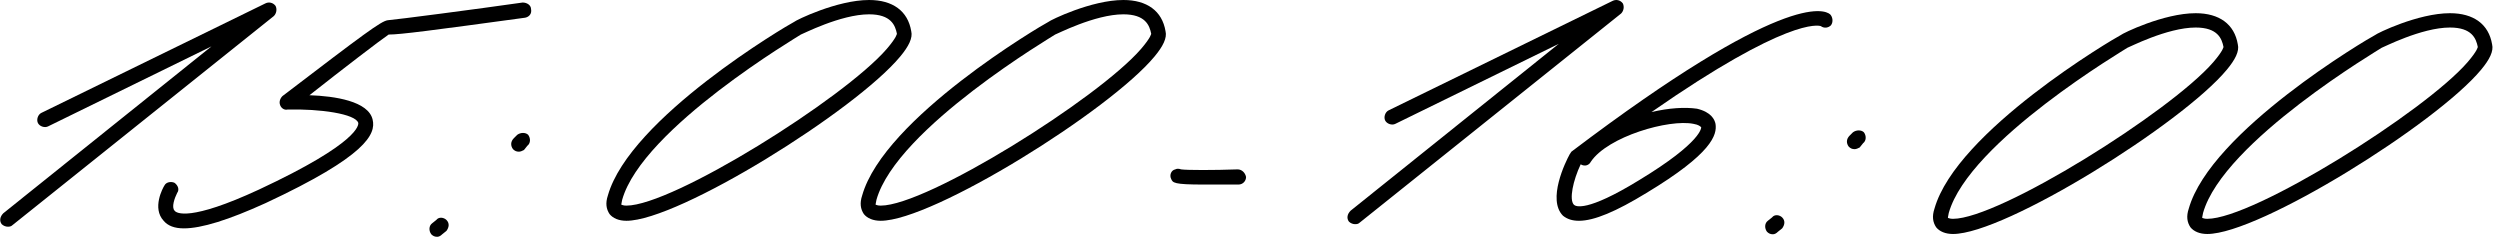
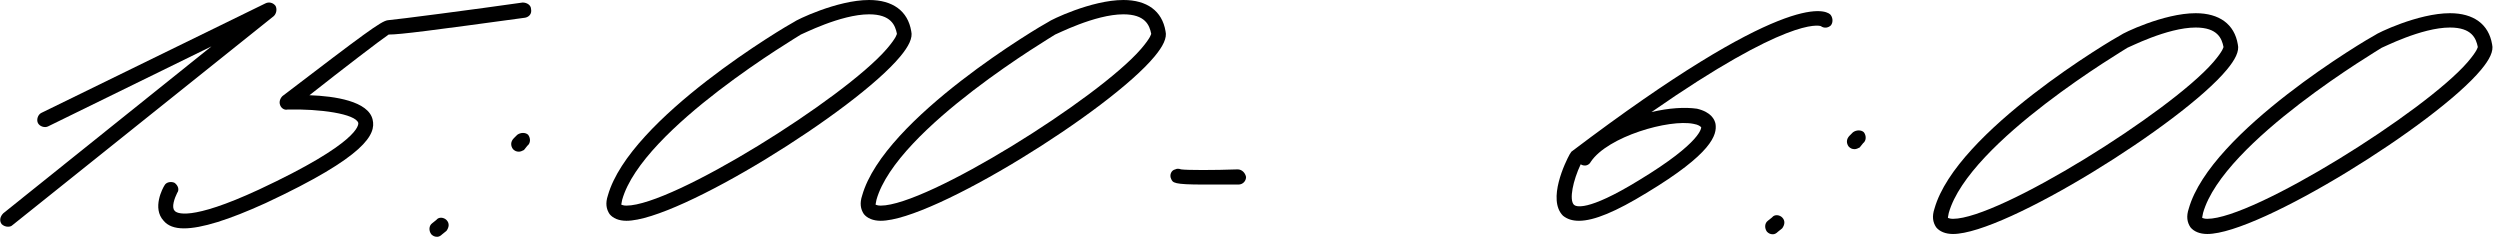
<svg xmlns="http://www.w3.org/2000/svg" width="267" height="26" viewBox="0 0 267 26" fill="none">
  <path d="M0.81 24.21C0.63 24.21 0.36 24.12 0.18 23.94C-0.09 23.58 -6.07967e-05 23.13 0.36 22.77L22.59 4.95L5.13 13.5C4.77 13.68 4.23 13.5 4.05 13.14C3.87 12.78 4.05 12.24 4.41 12.06L28.35 0.36C28.71 0.18 29.16 0.27 29.43 0.63C29.61 0.99 29.52 1.44 29.25 1.71L1.35 24.03C1.17 24.21 0.99 24.21 0.81 24.21Z" fill="black" />
  <path d="M19.638 24.39C18.648 24.39 17.928 24.12 17.478 23.58C16.218 22.23 17.388 20.07 17.568 19.8C17.748 19.44 18.288 19.35 18.648 19.53C19.008 19.8 19.188 20.25 18.918 20.61C18.648 21.15 18.288 22.14 18.648 22.5C18.828 22.77 20.268 23.67 27.648 20.25C38.448 15.21 38.268 13.32 38.268 13.14C37.998 12.15 34.128 11.61 30.708 11.7C30.348 11.79 29.988 11.52 29.898 11.16C29.808 10.89 29.898 10.53 30.168 10.26C38.898 3.6 40.698 2.25 41.418 2.16C42.498 2.07 50.778 0.99 55.818 0.27C56.268 0.27 56.718 0.54 56.718 0.99C56.808 1.44 56.538 1.8 56.088 1.89C46.188 3.24 42.768 3.69 41.508 3.69C40.698 4.23 36.468 7.47 33.048 10.17C35.748 10.26 39.348 10.8 39.798 12.78C40.158 14.31 39.168 16.65 28.368 21.69C24.408 23.49 21.528 24.39 19.638 24.39Z" fill="black" />
  <path d="M55.419 16.2C55.149 16.2 54.969 16.11 54.789 15.93C54.519 15.57 54.519 15.12 54.879 14.76L55.239 14.4C55.599 14.13 56.139 14.13 56.409 14.4C56.679 14.76 56.679 15.3 56.319 15.57L55.959 16.02C55.779 16.11 55.599 16.2 55.419 16.2ZM46.689 25.29C46.419 25.29 46.239 25.2 46.059 25.02C45.789 24.66 45.789 24.12 46.149 23.85L46.599 23.49C46.869 23.13 47.409 23.22 47.679 23.49C48.039 23.85 47.949 24.3 47.679 24.66L47.229 25.02C47.049 25.2 46.869 25.29 46.689 25.29Z" fill="black" />
  <path d="M66.9 23.58C66.09 23.58 65.46 23.31 65.1 22.86C64.74 22.32 64.65 21.69 64.92 20.88C67.26 12.6 84.09 2.7 84.81 2.34C84.99 2.16 89.4 0 92.82 0C95.34 0 96.96 1.17 97.32 3.33C97.5 4.05 97.05 4.95 96.15 6.03C91.38 11.79 72.48 23.58 66.9 23.58ZM66.9 21.96C71.85 21.96 90.12 10.53 94.71 5.22C95.79 3.96 95.79 3.6 95.79 3.6C95.61 2.7 95.16 1.53 92.82 1.53C89.76 1.53 85.62 3.69 85.53 3.69C85.44 3.78 68.61 13.68 66.45 21.33C66.36 21.69 66.36 21.87 66.36 21.87C66.45 21.87 66.54 21.96 66.9 21.96Z" fill="black" />
  <path d="M94.058 23.58C93.248 23.58 92.618 23.31 92.258 22.86C91.898 22.32 91.808 21.69 92.078 20.88C94.418 12.6 111.248 2.7 111.968 2.34C112.148 2.16 116.558 0 119.978 0C122.498 0 124.118 1.17 124.478 3.33C124.658 4.05 124.208 4.95 123.308 6.03C118.538 11.79 99.638 23.58 94.058 23.58ZM94.058 21.96C99.008 21.96 117.278 10.53 121.868 5.22C122.948 3.96 122.948 3.6 122.948 3.6C122.768 2.7 122.318 1.53 119.978 1.53C116.918 1.53 112.778 3.69 112.688 3.69C112.598 3.78 95.768 13.68 93.608 21.33C93.518 21.69 93.518 21.87 93.518 21.87C93.608 21.87 93.698 21.96 94.058 21.96Z" fill="black" />
  <path d="M128.579 19.71C125.339 19.71 125.249 19.53 125.069 19.08C124.889 18.72 125.069 18.18 125.519 18.09C125.699 18 125.879 18 126.149 18.09C126.779 18.18 129.659 18.18 132.179 18.09C132.629 18.09 132.989 18.45 133.079 18.9C133.079 19.35 132.719 19.71 132.269 19.71H128.579Z" fill="black" />
-   <path d="M144.696 23.94C144.516 23.94 144.246 23.85 144.066 23.67C143.796 23.31 143.886 22.86 144.246 22.5L166.476 4.68L149.016 13.23C148.656 13.41 148.116 13.23 147.936 12.87C147.756 12.51 147.936 11.97 148.296 11.79L172.236 0.09C172.596 -0.09 173.046 1.10269e-06 173.316 0.36C173.496 0.72 173.406 1.17 173.136 1.44L145.236 23.76C145.056 23.94 144.876 23.94 144.696 23.94Z" fill="black" />
  <path d="M168.637 23.58C167.917 23.58 167.377 23.4 166.927 23.04C165.217 21.33 167.197 17.28 167.647 16.47L167.827 16.2C190.417 -0.9 194.827 0.99 195.457 1.53C195.727 1.8 195.817 2.34 195.547 2.7C195.277 2.97 194.827 3.06 194.467 2.79C194.197 2.7 190.867 1.89 176.377 11.97C178.267 11.52 179.977 11.43 181.237 11.61C182.767 11.97 183.127 12.78 183.217 13.23C183.397 14.4 182.857 16.38 175.837 20.61C172.597 22.59 170.257 23.58 168.637 23.58ZM168.097 21.87C168.277 22.05 169.447 22.68 175.027 19.26C181.867 15.12 181.687 13.59 181.687 13.59C181.597 13.5 181.417 13.32 180.877 13.23C178.267 12.69 171.697 14.58 169.897 17.28C169.717 17.64 169.267 17.82 168.817 17.55C168.007 19.26 167.557 21.33 168.097 21.87Z" fill="black" />
  <path d="M198.074 15.93C197.804 15.93 197.624 15.84 197.444 15.66C197.174 15.3 197.174 14.85 197.534 14.49L197.894 14.13C198.254 13.86 198.794 13.86 199.064 14.13C199.334 14.49 199.334 15.03 198.974 15.3L198.614 15.75C198.434 15.84 198.254 15.93 198.074 15.93ZM189.344 25.02C189.074 25.02 188.894 24.93 188.714 24.75C188.444 24.39 188.444 23.85 188.804 23.58L189.254 23.22C189.524 22.86 190.064 22.95 190.334 23.22C190.694 23.58 190.604 24.03 190.334 24.39L189.884 24.75C189.704 24.93 189.524 25.02 189.344 25.02Z" fill="black" />
  <path d="M208.579 24.99C207.769 24.99 207.139 24.72 206.779 24.27C206.419 23.73 206.329 23.1 206.599 22.29C208.939 14.01 225.769 4.11 226.489 3.75C226.669 3.57 231.079 1.41 234.499 1.41C237.019 1.41 238.639 2.58 238.999 4.74C239.179 5.46 238.729 6.36 237.829 7.44C233.059 13.2 214.159 24.99 208.579 24.99ZM208.579 23.37C213.529 23.37 231.799 11.94 236.389 6.63C237.469 5.37 237.469 5.01 237.469 5.01C237.289 4.11 236.839 2.94 234.499 2.94C231.439 2.94 227.299 5.1 227.209 5.1C227.119 5.19 210.289 15.09 208.129 22.74C208.039 23.1 208.039 23.28 208.039 23.28C208.129 23.28 208.219 23.37 208.579 23.37Z" fill="black" />
  <path d="M235.737 24.99C234.927 24.99 234.297 24.72 233.937 24.27C233.577 23.73 233.487 23.1 233.757 22.29C236.097 14.01 252.927 4.11 253.647 3.75C253.827 3.57 258.237 1.41 261.657 1.41C264.177 1.41 265.797 2.58 266.157 4.74C266.337 5.46 265.887 6.36 264.987 7.44C260.217 13.2 241.317 24.99 235.737 24.99ZM235.737 23.37C240.687 23.37 258.957 11.94 263.547 6.63C264.627 5.37 264.627 5.01 264.627 5.01C264.447 4.11 263.997 2.94 261.657 2.94C258.597 2.94 254.457 5.1 254.367 5.1C254.277 5.19 237.447 15.09 235.287 22.74C235.197 23.1 235.197 23.28 235.197 23.28C235.287 23.28 235.377 23.37 235.737 23.37Z" fill="black" />
</svg>